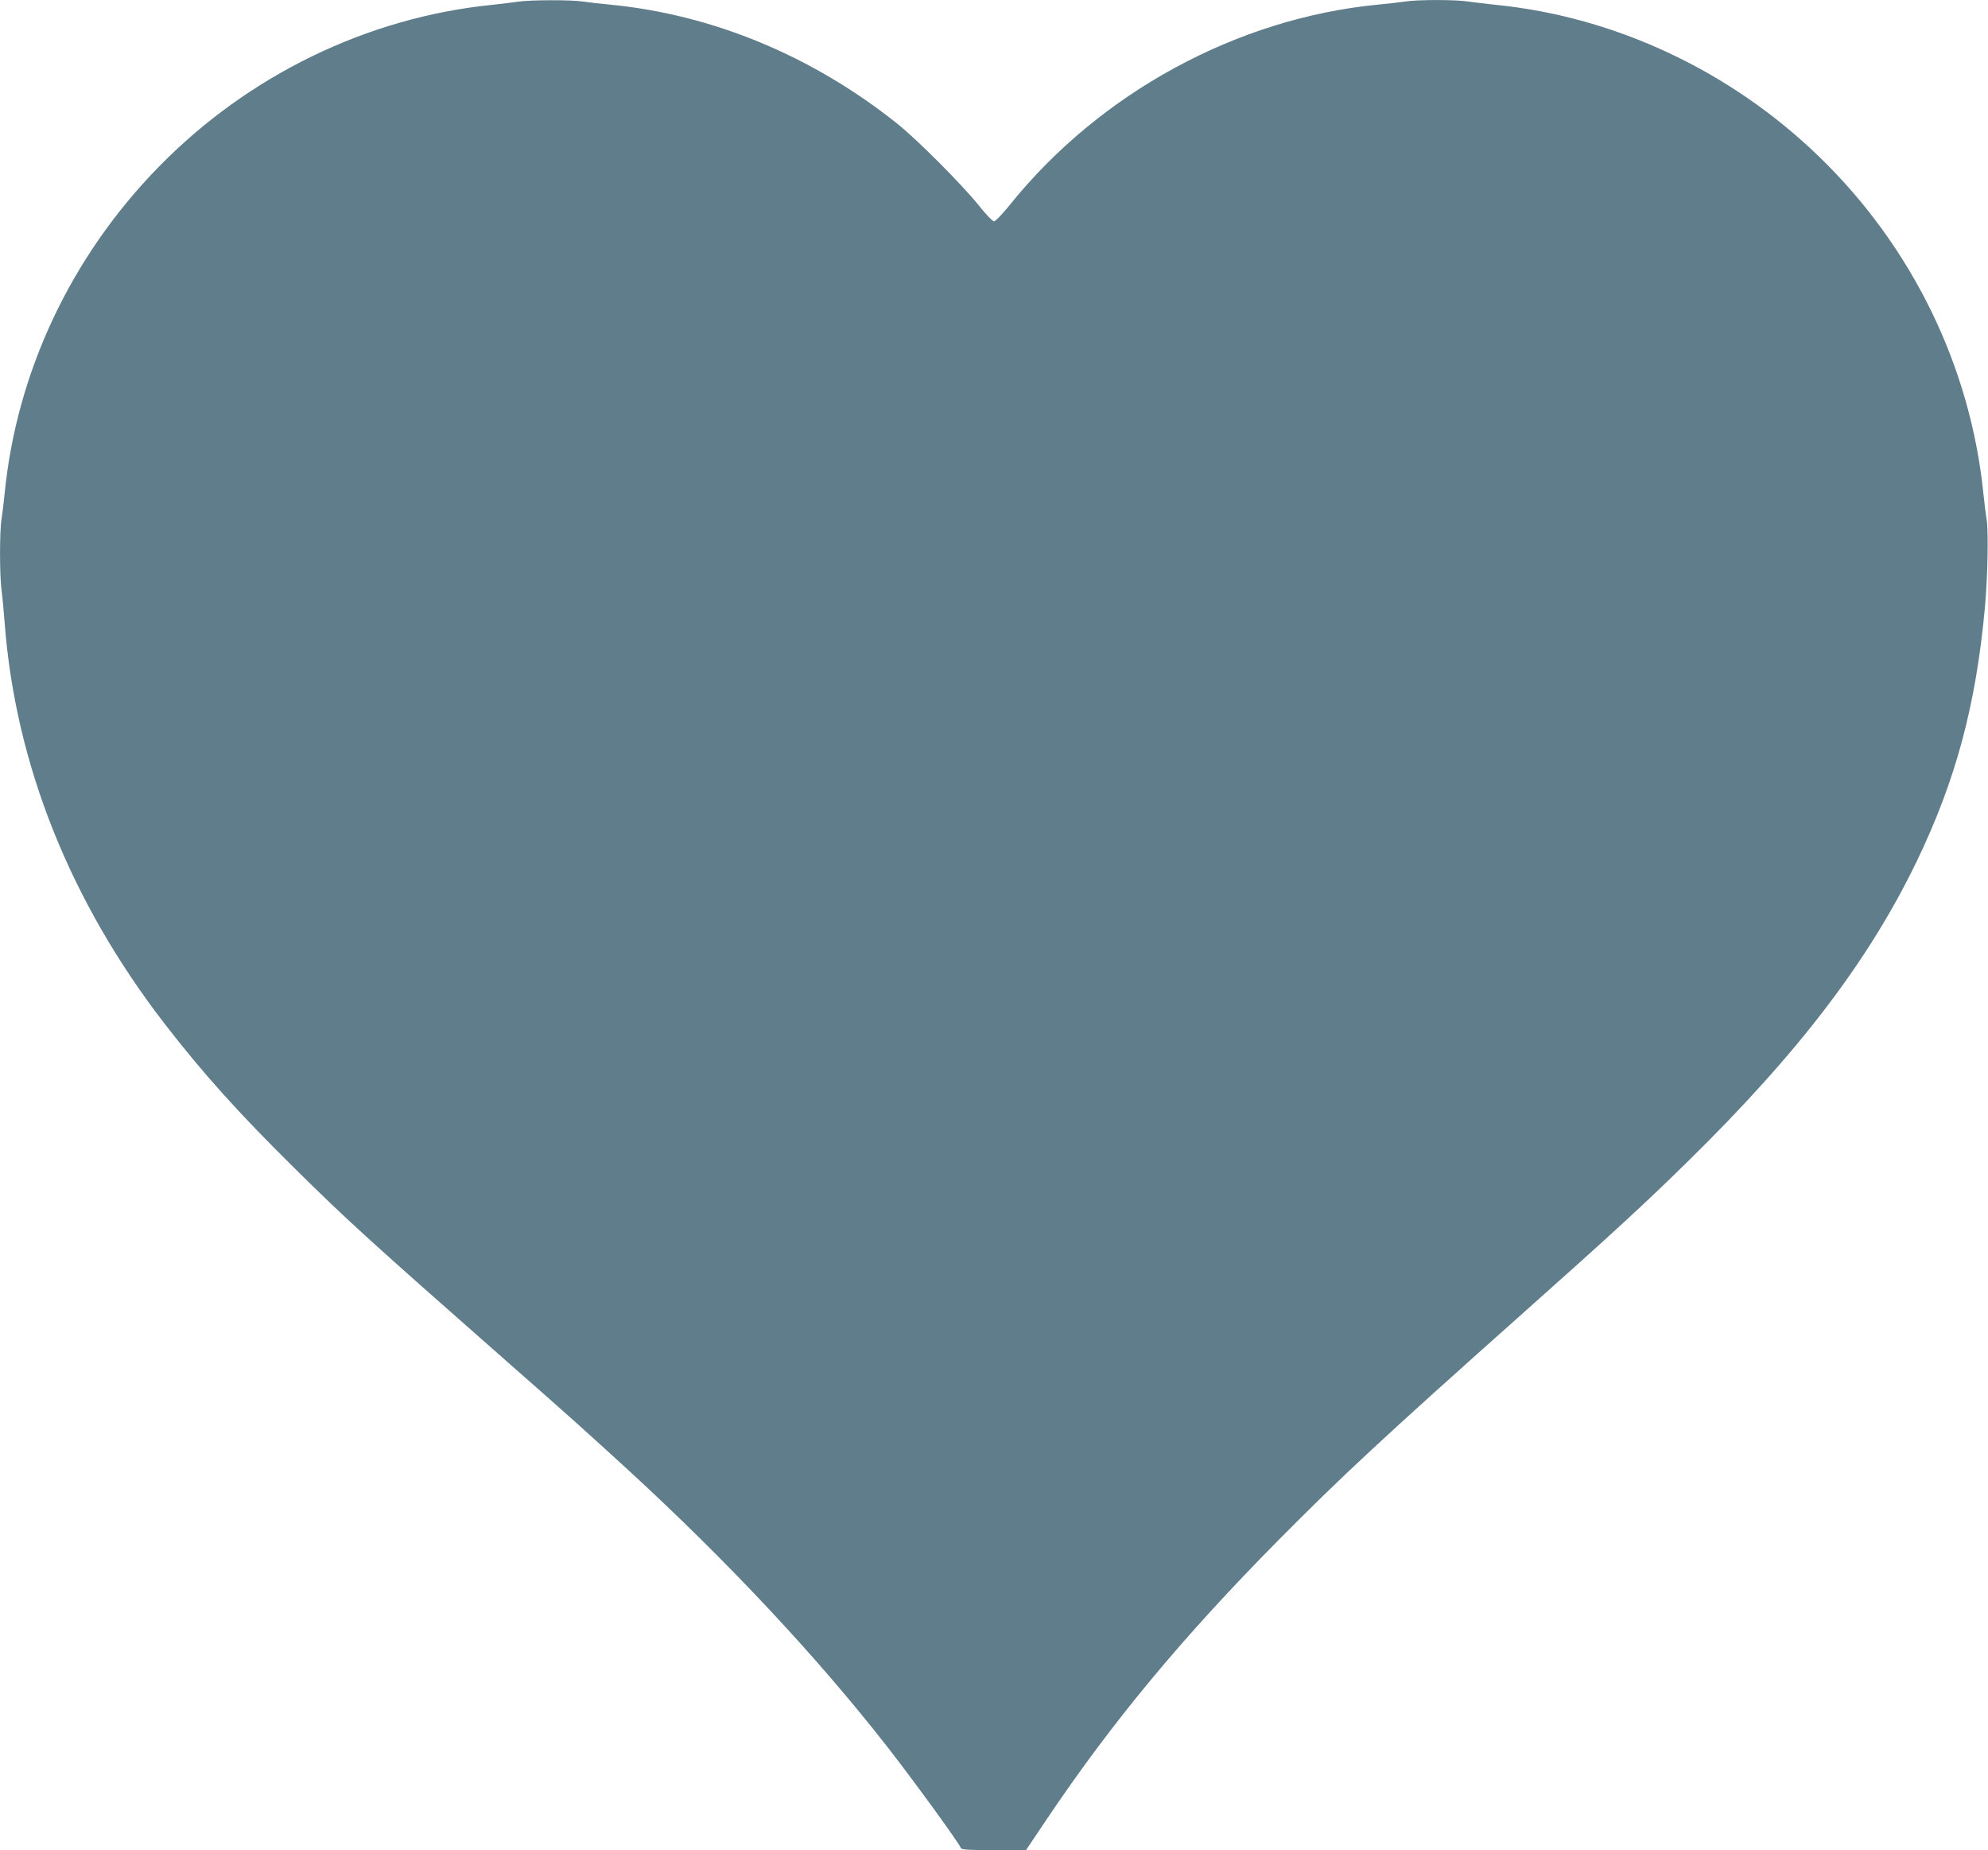
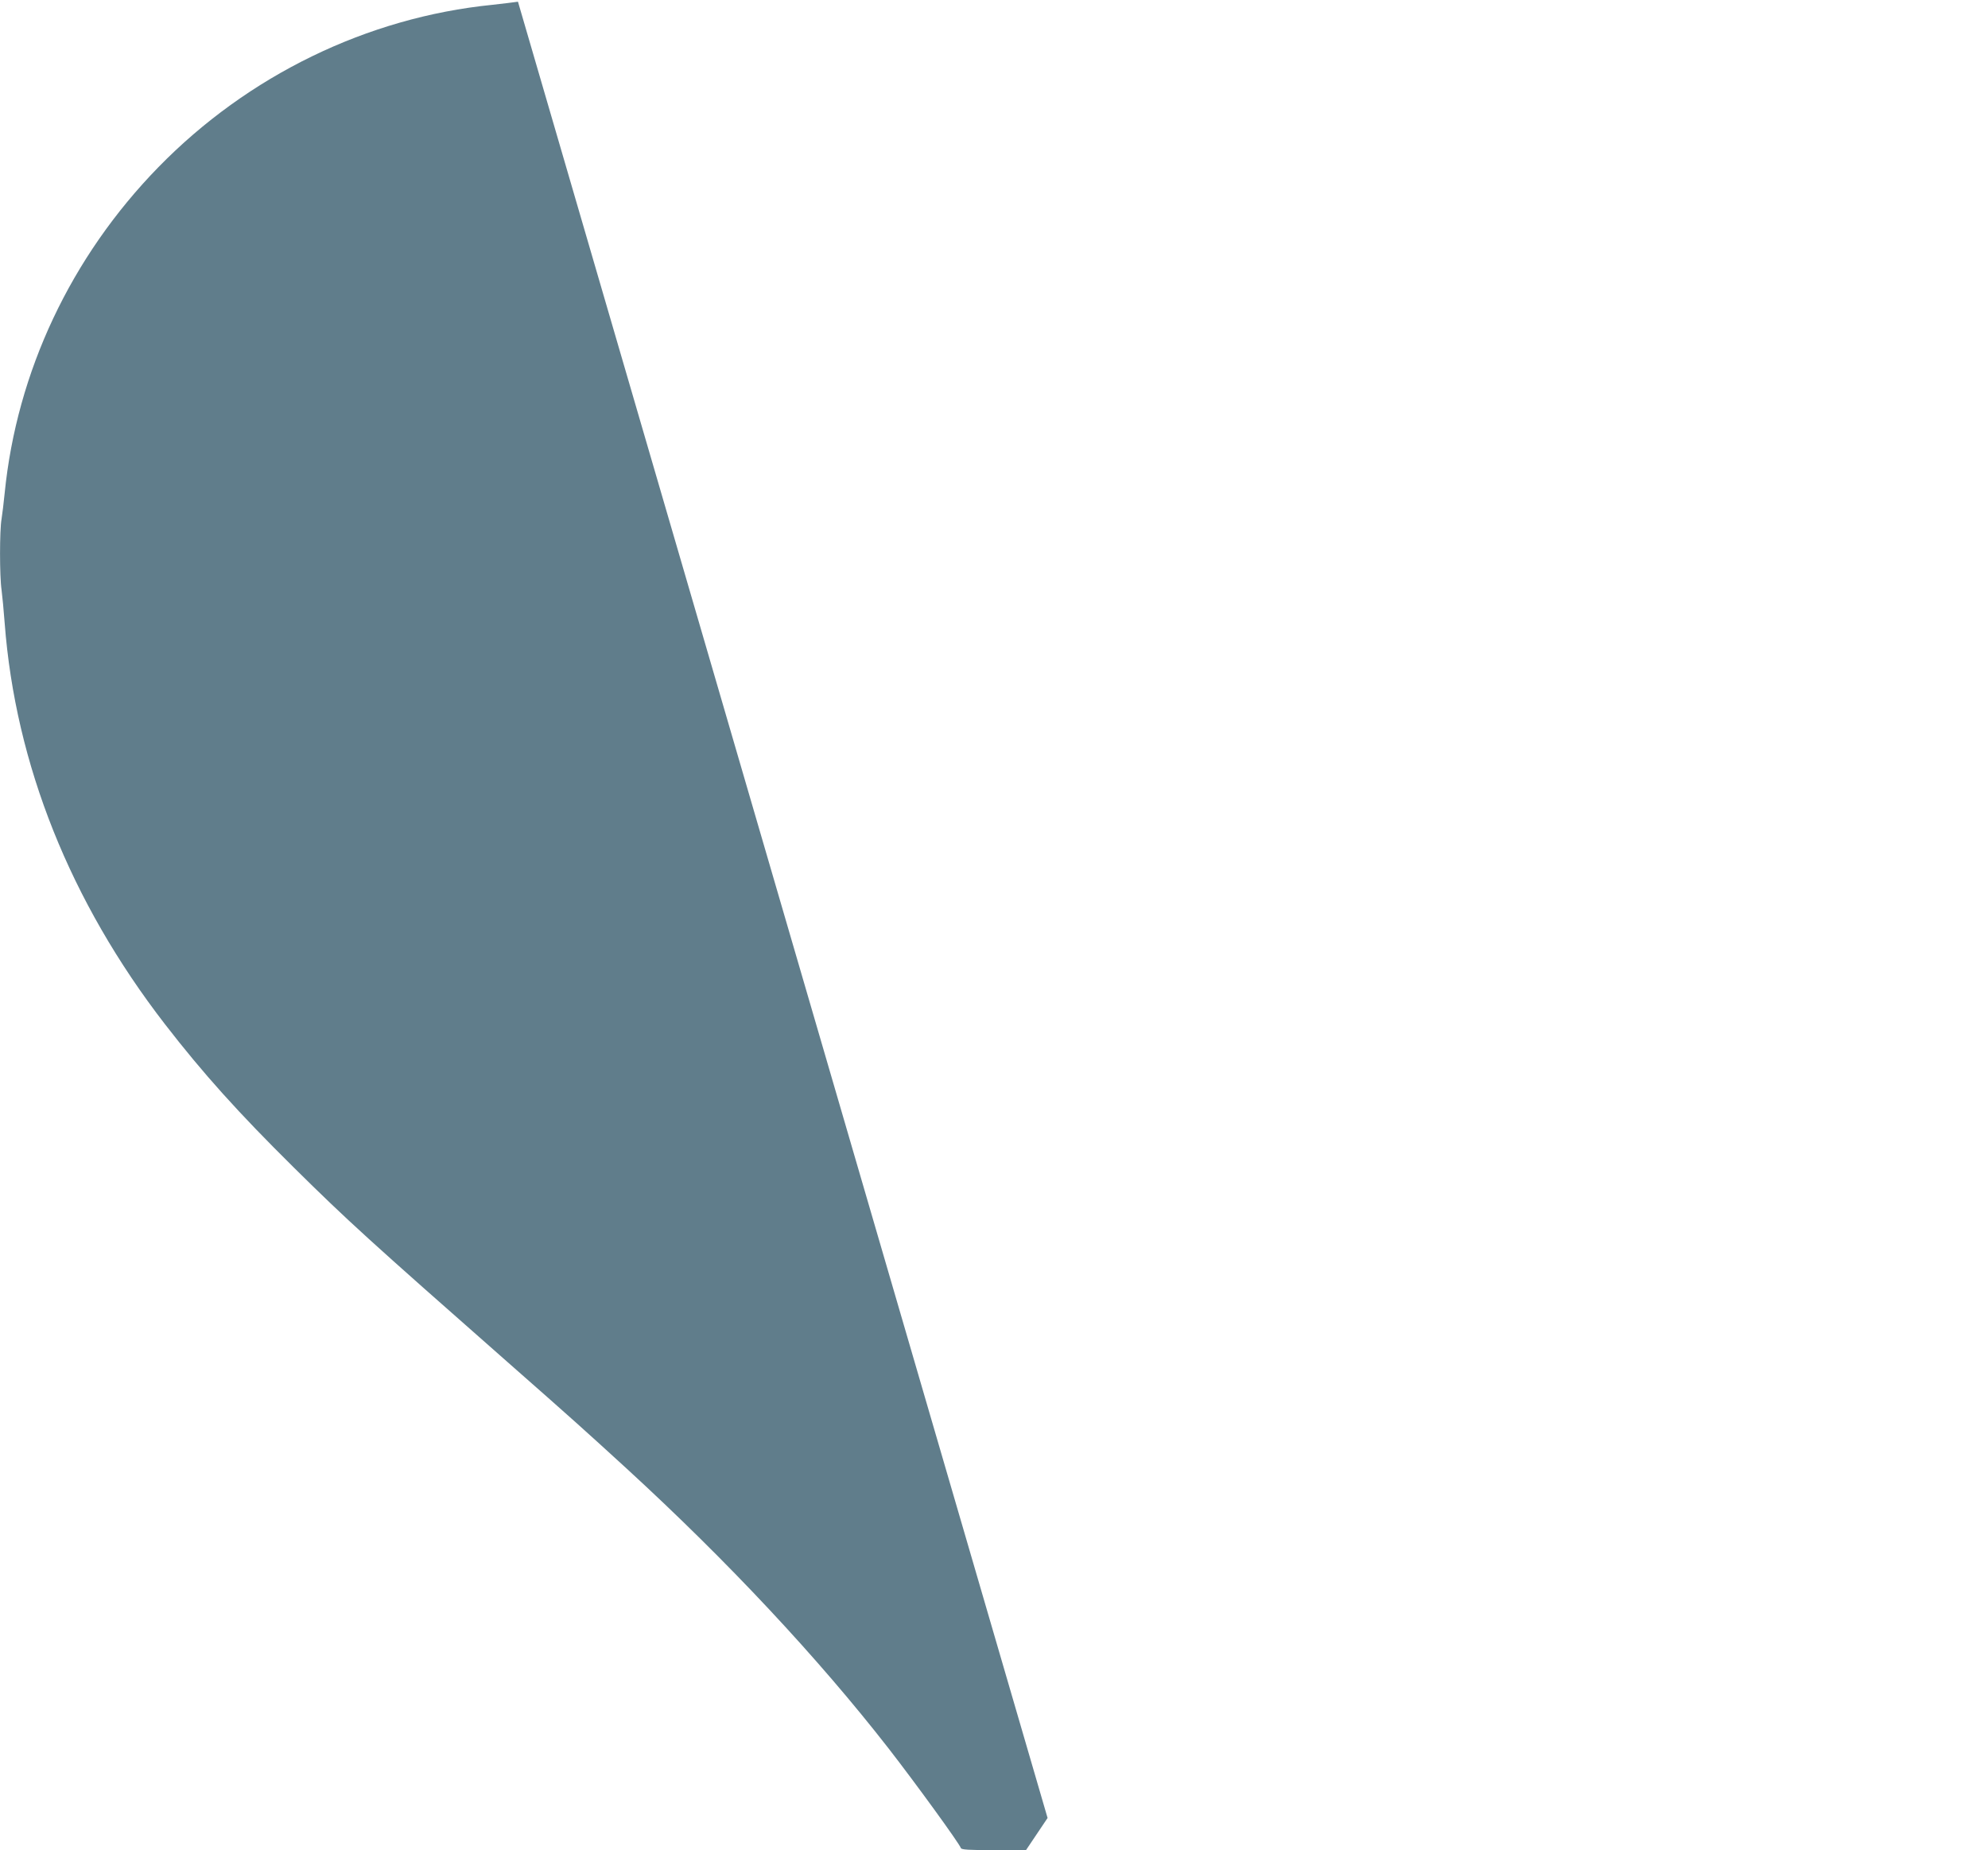
<svg xmlns="http://www.w3.org/2000/svg" version="1.0" width="1280pt" height="1191pt" viewBox="0 0 1280 1191" preserveAspectRatio="xMidYMid meet">
  <g transform="translate(0,1191) scale(0.1,-0.1)" fill="#607d8b" stroke="none">
-     <path d="M3335 11899 c-27 -4 -102 -13 -165 -20 -806 -81 -1574 -455 -2150 -1045 -563 -577 -912 -1317 -990 -2099 -6 -60 -15 -135 -20 -166 -13 -72 -13 -369 0 -456 5 -38 14 -133 20 -213 69 -910 422 -1794 1032 -2583 246 -318 474 -571 829 -922 349 -345 486 -469 1379 -1255 414 -364 494 -436 765 -684 652 -598 1231 -1217 1686 -1801 177 -228 453 -608 466 -642 4 -10 50 -13 212 -13 l207 0 139 207 c419 622 867 1162 1480 1782 410 414 667 654 1581 1468 573 510 784 704 1063 978 713 700 1162 1289 1472 1930 253 525 383 1011 440 1645 17 188 22 476 11 550 -6 36 -16 115 -22 175 -83 816 -458 1586 -1056 2165 -570 553 -1313 902 -2084 979 -63 7 -143 16 -176 21 -79 13 -329 13 -408 0 -33 -5 -113 -14 -176 -20 -906 -88 -1789 -568 -2369 -1290 -47 -58 -92 -105 -101 -105 -9 0 -54 47 -100 105 -106 132 -394 421 -523 524 -548 437 -1189 702 -1847 766 -63 6 -143 15 -176 20 -72 12 -347 11 -419 -1z" />
+     <path d="M3335 11899 c-27 -4 -102 -13 -165 -20 -806 -81 -1574 -455 -2150 -1045 -563 -577 -912 -1317 -990 -2099 -6 -60 -15 -135 -20 -166 -13 -72 -13 -369 0 -456 5 -38 14 -133 20 -213 69 -910 422 -1794 1032 -2583 246 -318 474 -571 829 -922 349 -345 486 -469 1379 -1255 414 -364 494 -436 765 -684 652 -598 1231 -1217 1686 -1801 177 -228 453 -608 466 -642 4 -10 50 -13 212 -13 l207 0 139 207 z" />
  </g>
</svg>